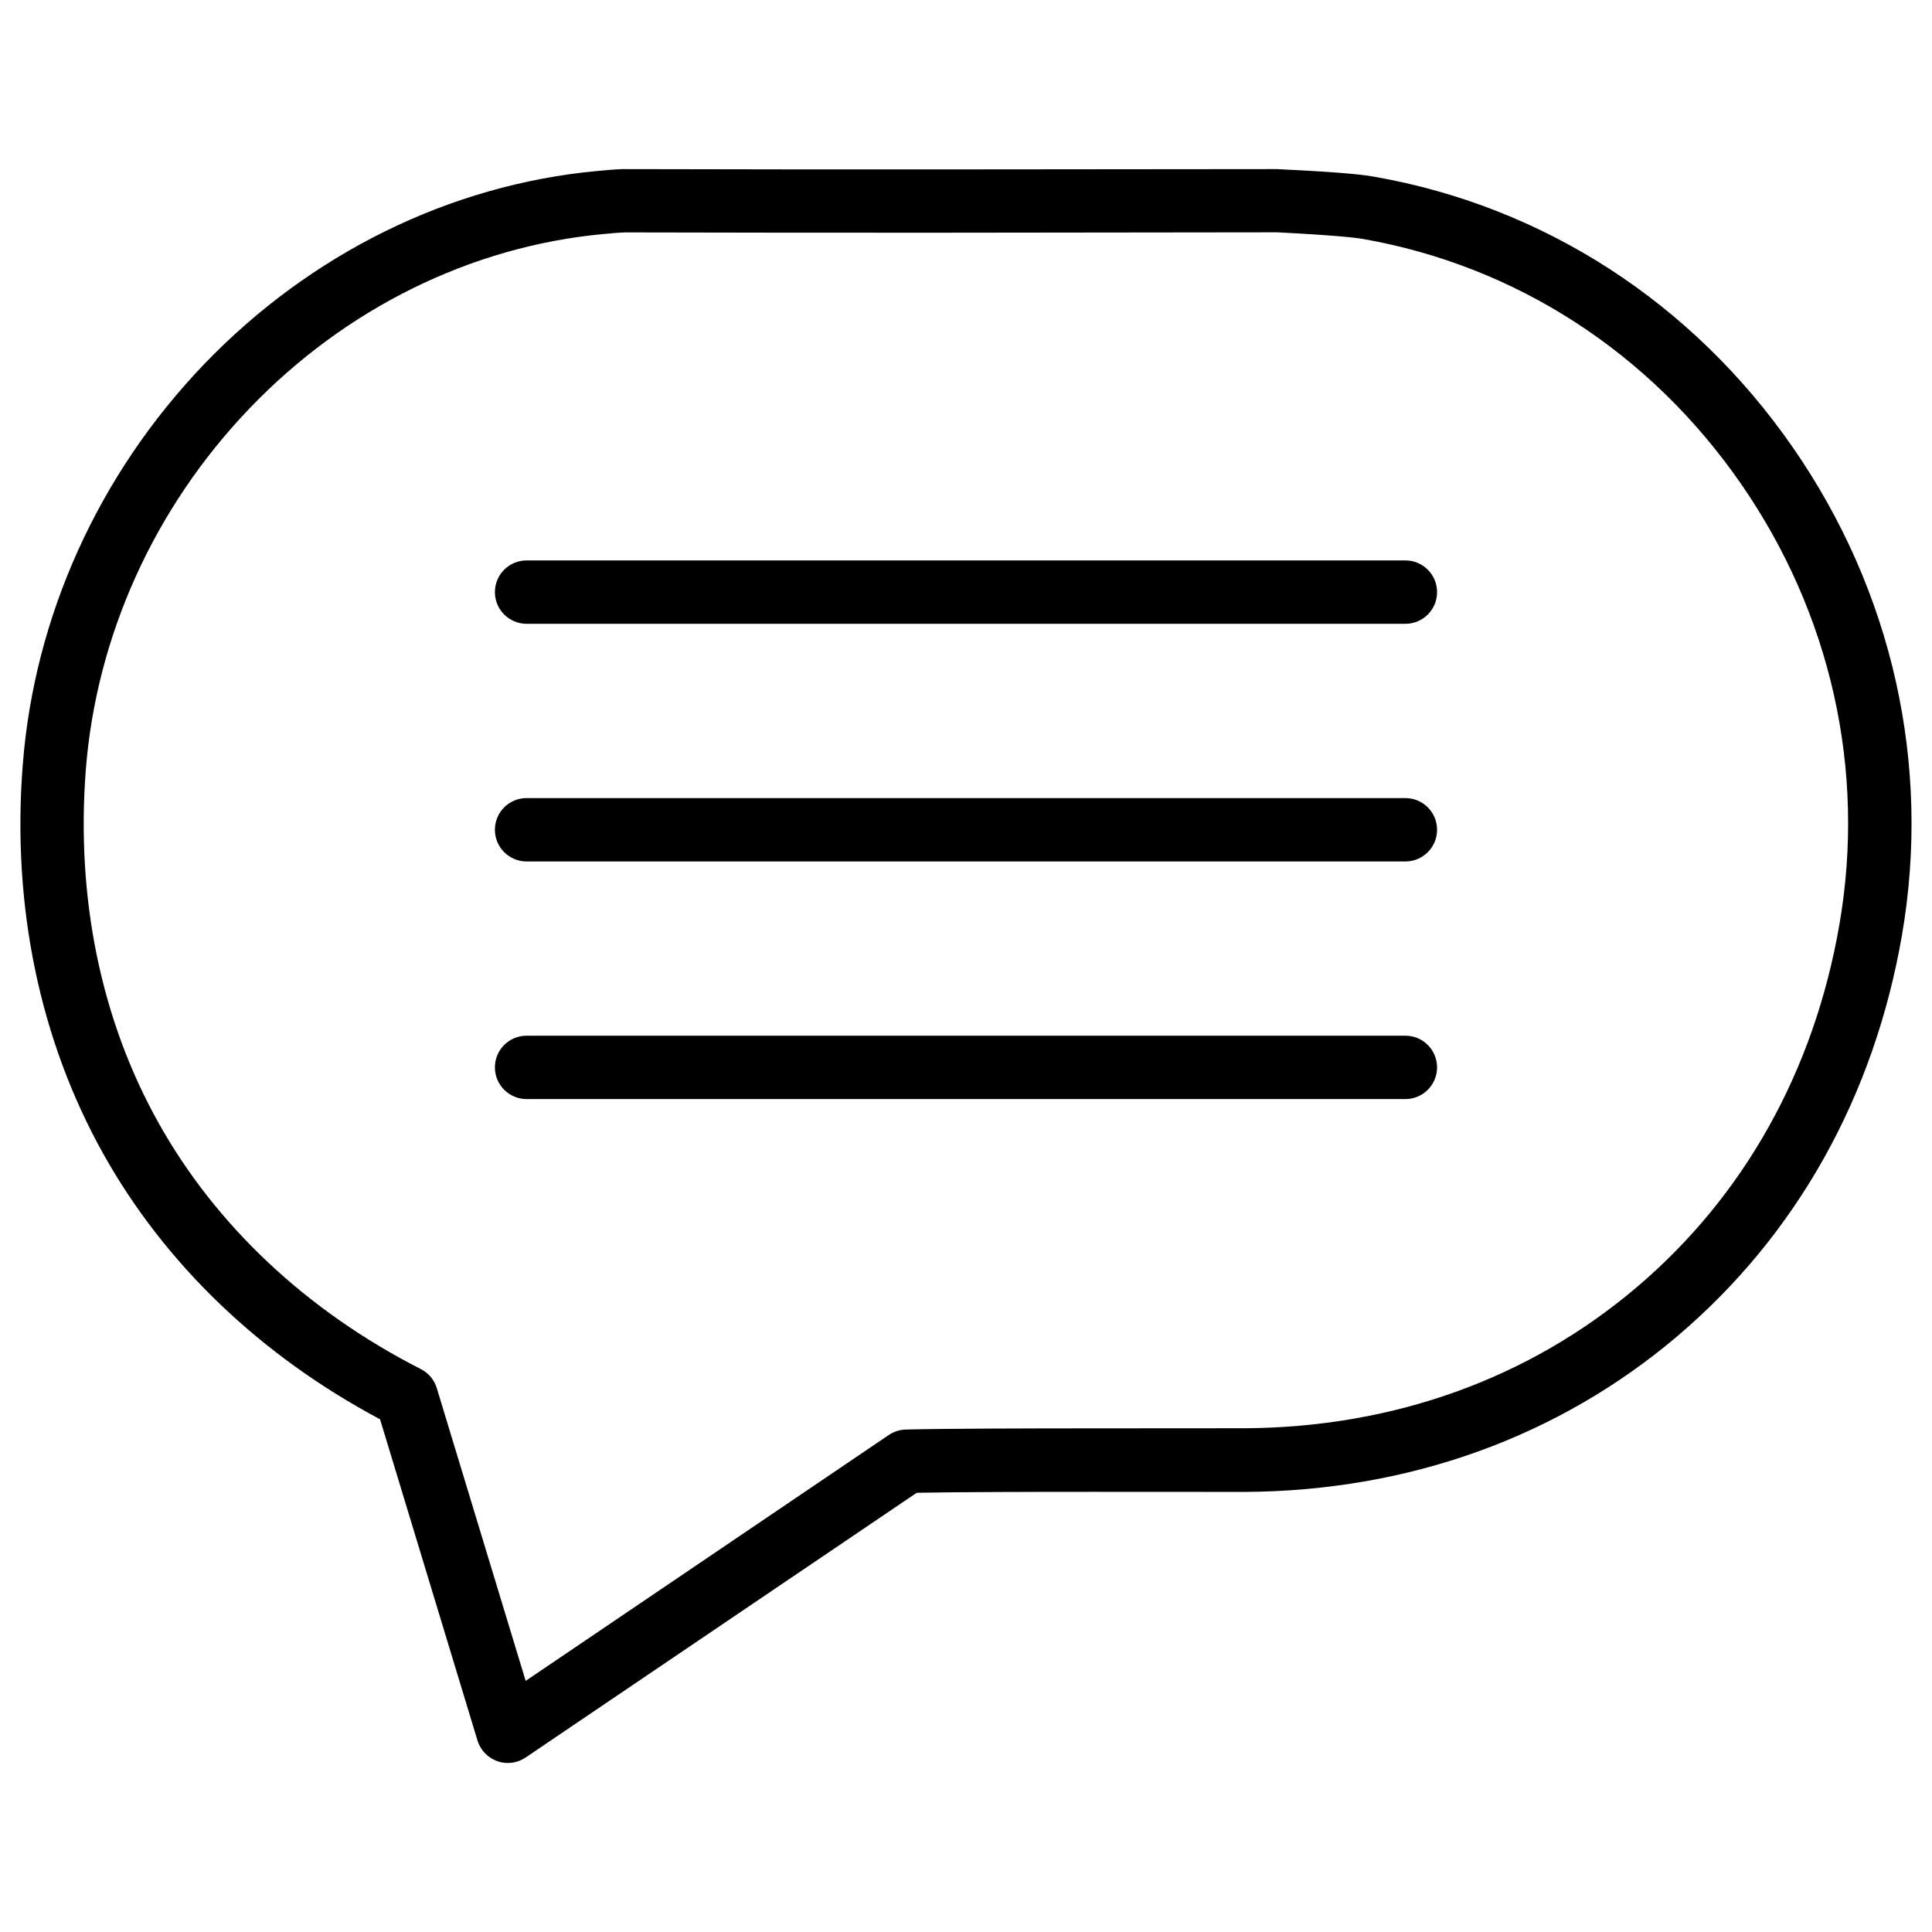
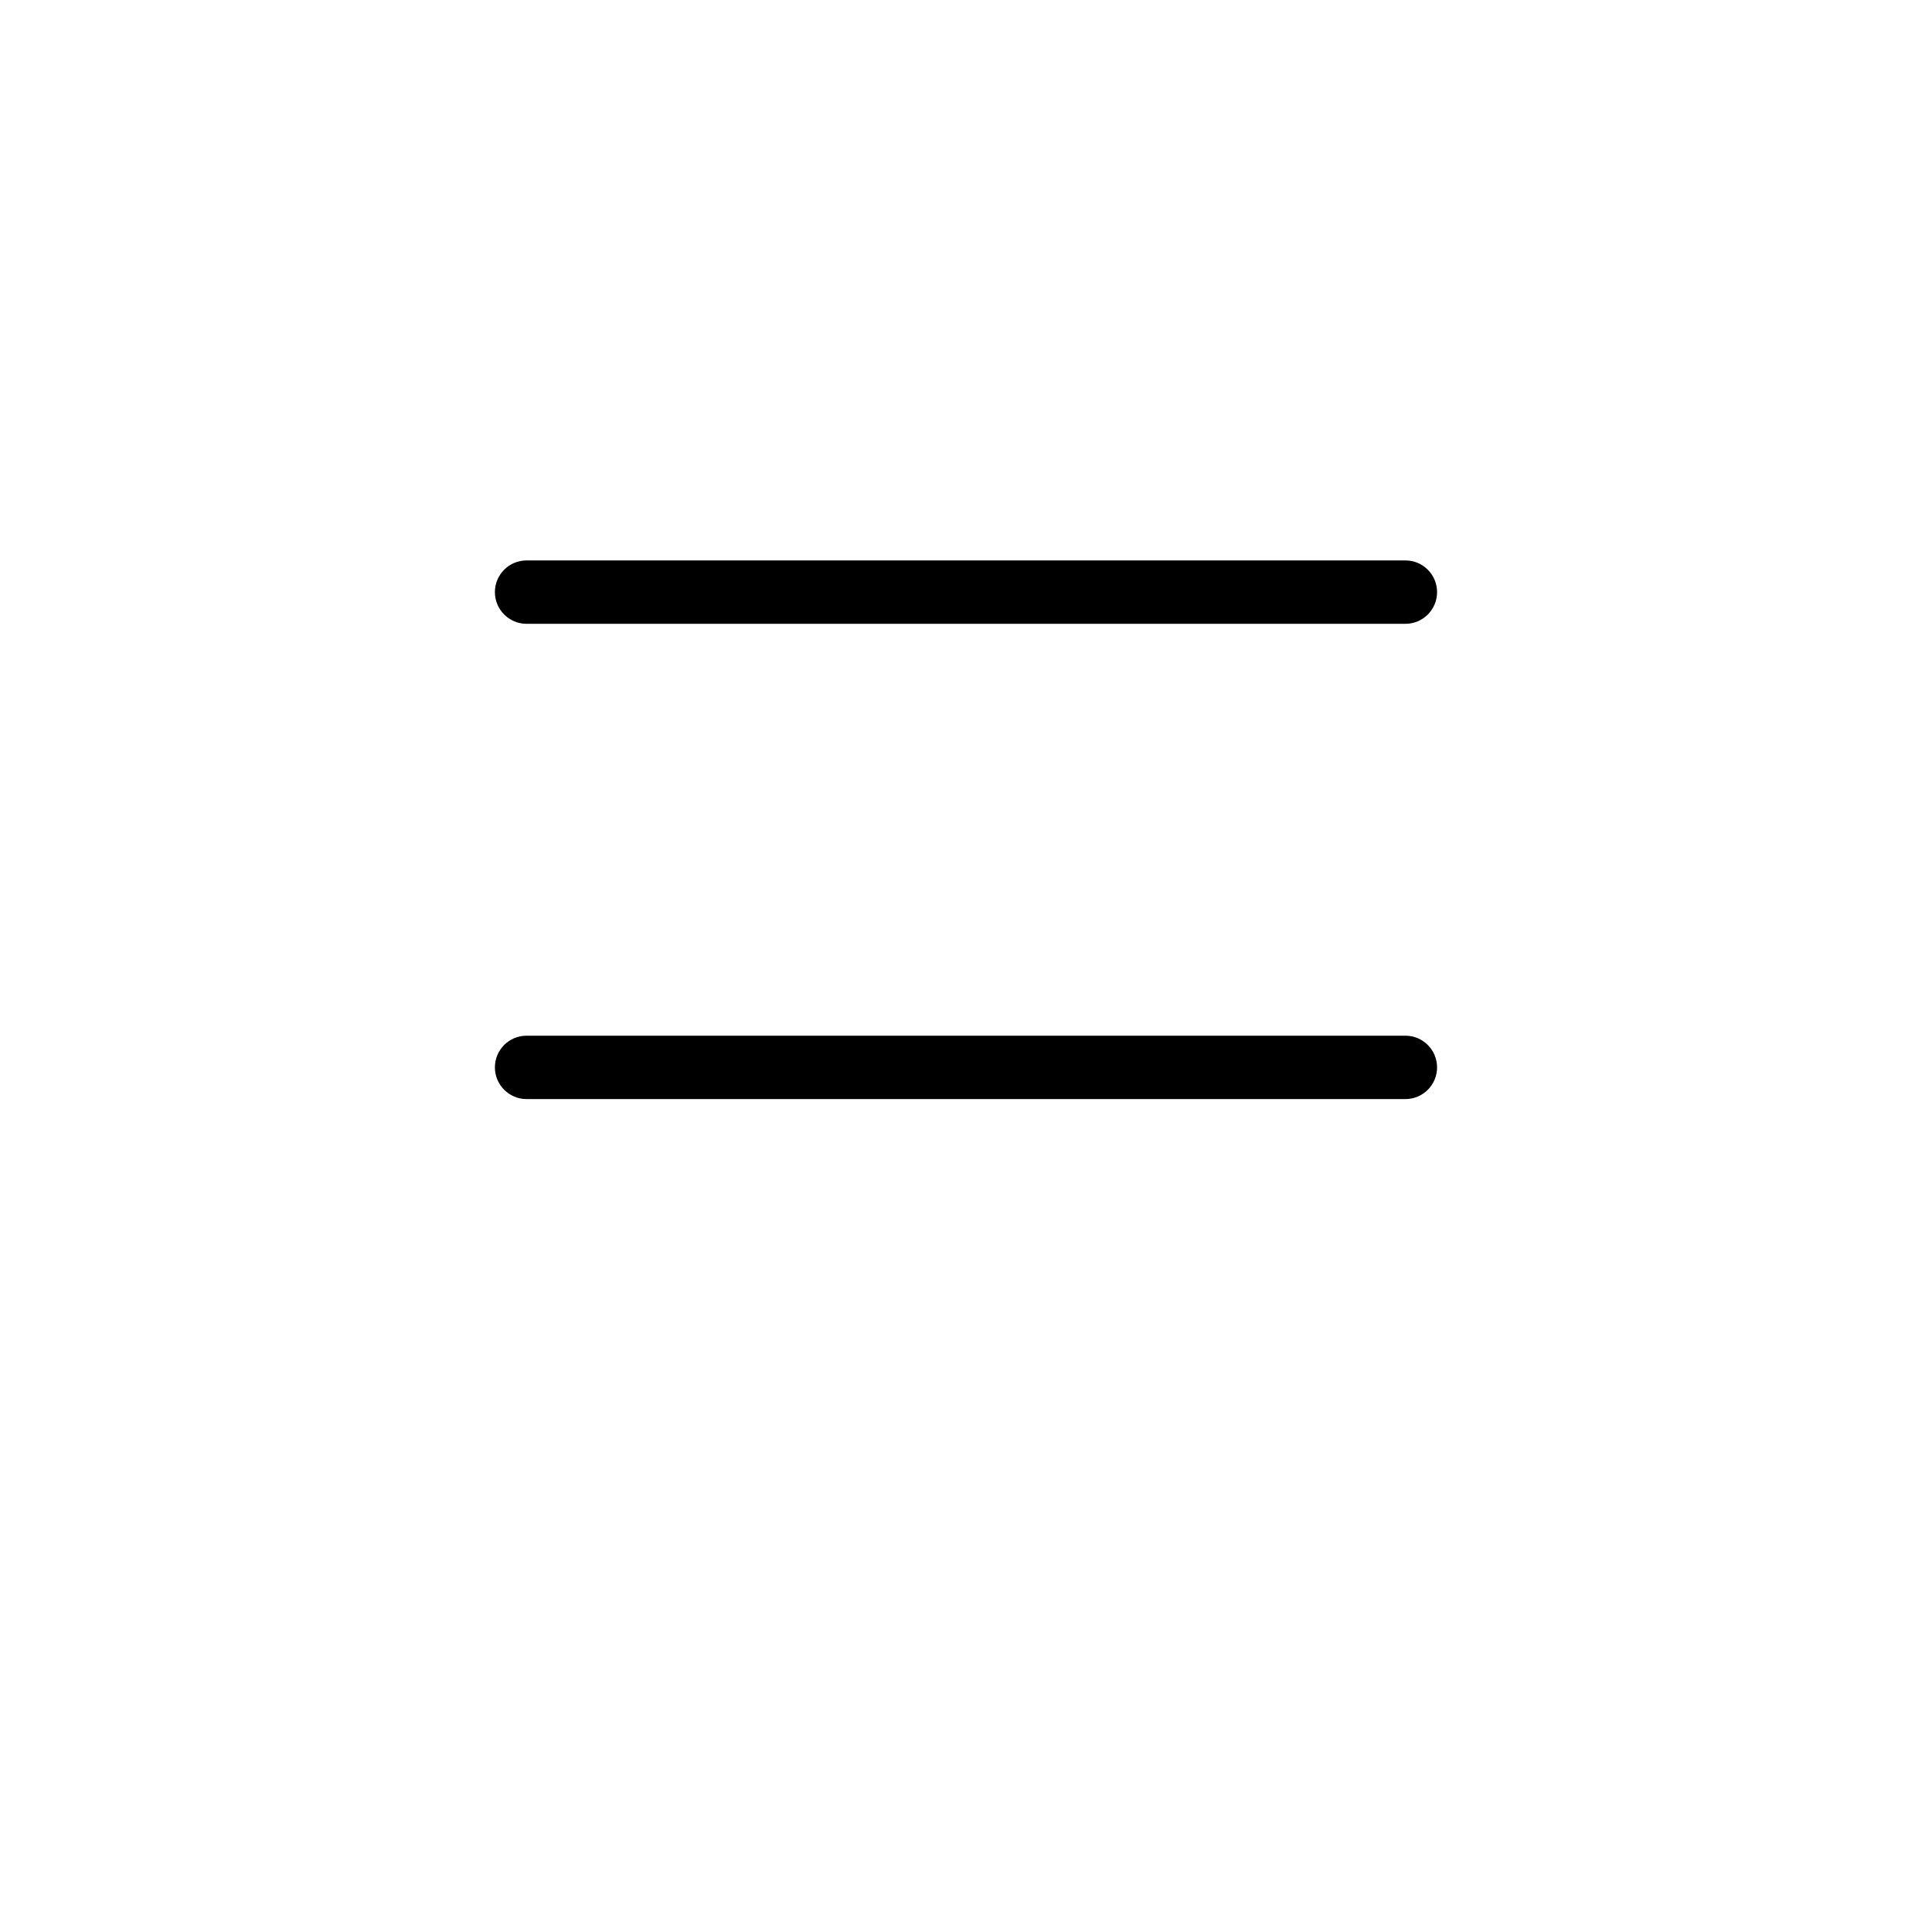
<svg xmlns="http://www.w3.org/2000/svg" fill="#000000" width="800px" height="800px" version="1.1" viewBox="144 144 512 512">
  <g>
-     <path d="m588.57 498.05c31.531-26.766 52.082-63.48 59.469-106.2 7.789-45.195-2.477-91.125-28.926-129.29-26.598-38.375-66.02-63.859-110.92-71.73-3.863-0.715-11.754-1.344-25.758-2.016l-89.719 0.082c-27.227 0-55.336 0-83.844-0.082-2.391 0.105-4.66 0.316-6.652 0.504-38.984 3.633-75.973 21.855-104.21 51.285-27.918 29.137-44.965 66.84-47.988 106.18-2.898 37.199 4.492 72.801 21.328 102.95 16.332 29.242 41.648 53.508 73.367 70.387l25.82 85.121c0.777 2.562 2.731 4.578 5.227 5.481 0.922 0.336 1.867 0.484 2.812 0.484 1.66 0 3.297-0.484 4.723-1.449l103.64-70.156c10.77-0.211 30.984-0.25 46.98-0.25l40.094 0.02c43.395-0.273 83.008-14.551 114.56-41.316zm-154.67 24.477c-17.465 0-39.887 0.062-49.855 0.316-1.617 0.043-3.168 0.547-4.512 1.449l-96.227 65.16-23.555-77.586c-0.652-2.184-2.184-4.008-4.219-5.039-30.23-15.406-54.285-37.996-69.527-65.266-15.242-27.246-21.875-59.574-19.27-93.477 2.75-35.477 18.156-69.527 43.391-95.852 25.438-26.531 58.691-42.93 93.684-46.203 1.742-0.168 3.738-0.355 5.856-0.441 27.668 0.082 55.816 0.082 83.043 0.082l89.762-0.105c14.969 0.777 20.57 1.387 22.734 1.762 40.535 7.117 76.074 30.125 100.09 64.762 23.953 34.531 33.23 76.035 26.176 116.86-6.676 38.793-25.273 72.066-53.781 96.227-28.508 24.184-64.383 37.094-103.74 37.324z" />
    <path d="m516.44 292.52h-232.89c-4.641 0-8.398 3.758-8.398 8.398s3.777 8.398 8.398 8.398h232.89c4.641 0 8.398-3.758 8.398-8.398s-3.758-8.398-8.398-8.398z" />
-     <path d="m516.44 355.5h-232.89c-4.641 0-8.398 3.758-8.398 8.398s3.777 8.398 8.398 8.398h232.89c4.641 0 8.398-3.758 8.398-8.398s-3.758-8.398-8.398-8.398z" />
    <path d="m516.44 418.47h-232.89c-4.641 0-8.398 3.758-8.398 8.398s3.777 8.398 8.398 8.398h232.89c4.641 0 8.398-3.758 8.398-8.398s-3.758-8.398-8.398-8.398z" />
  </g>
</svg>